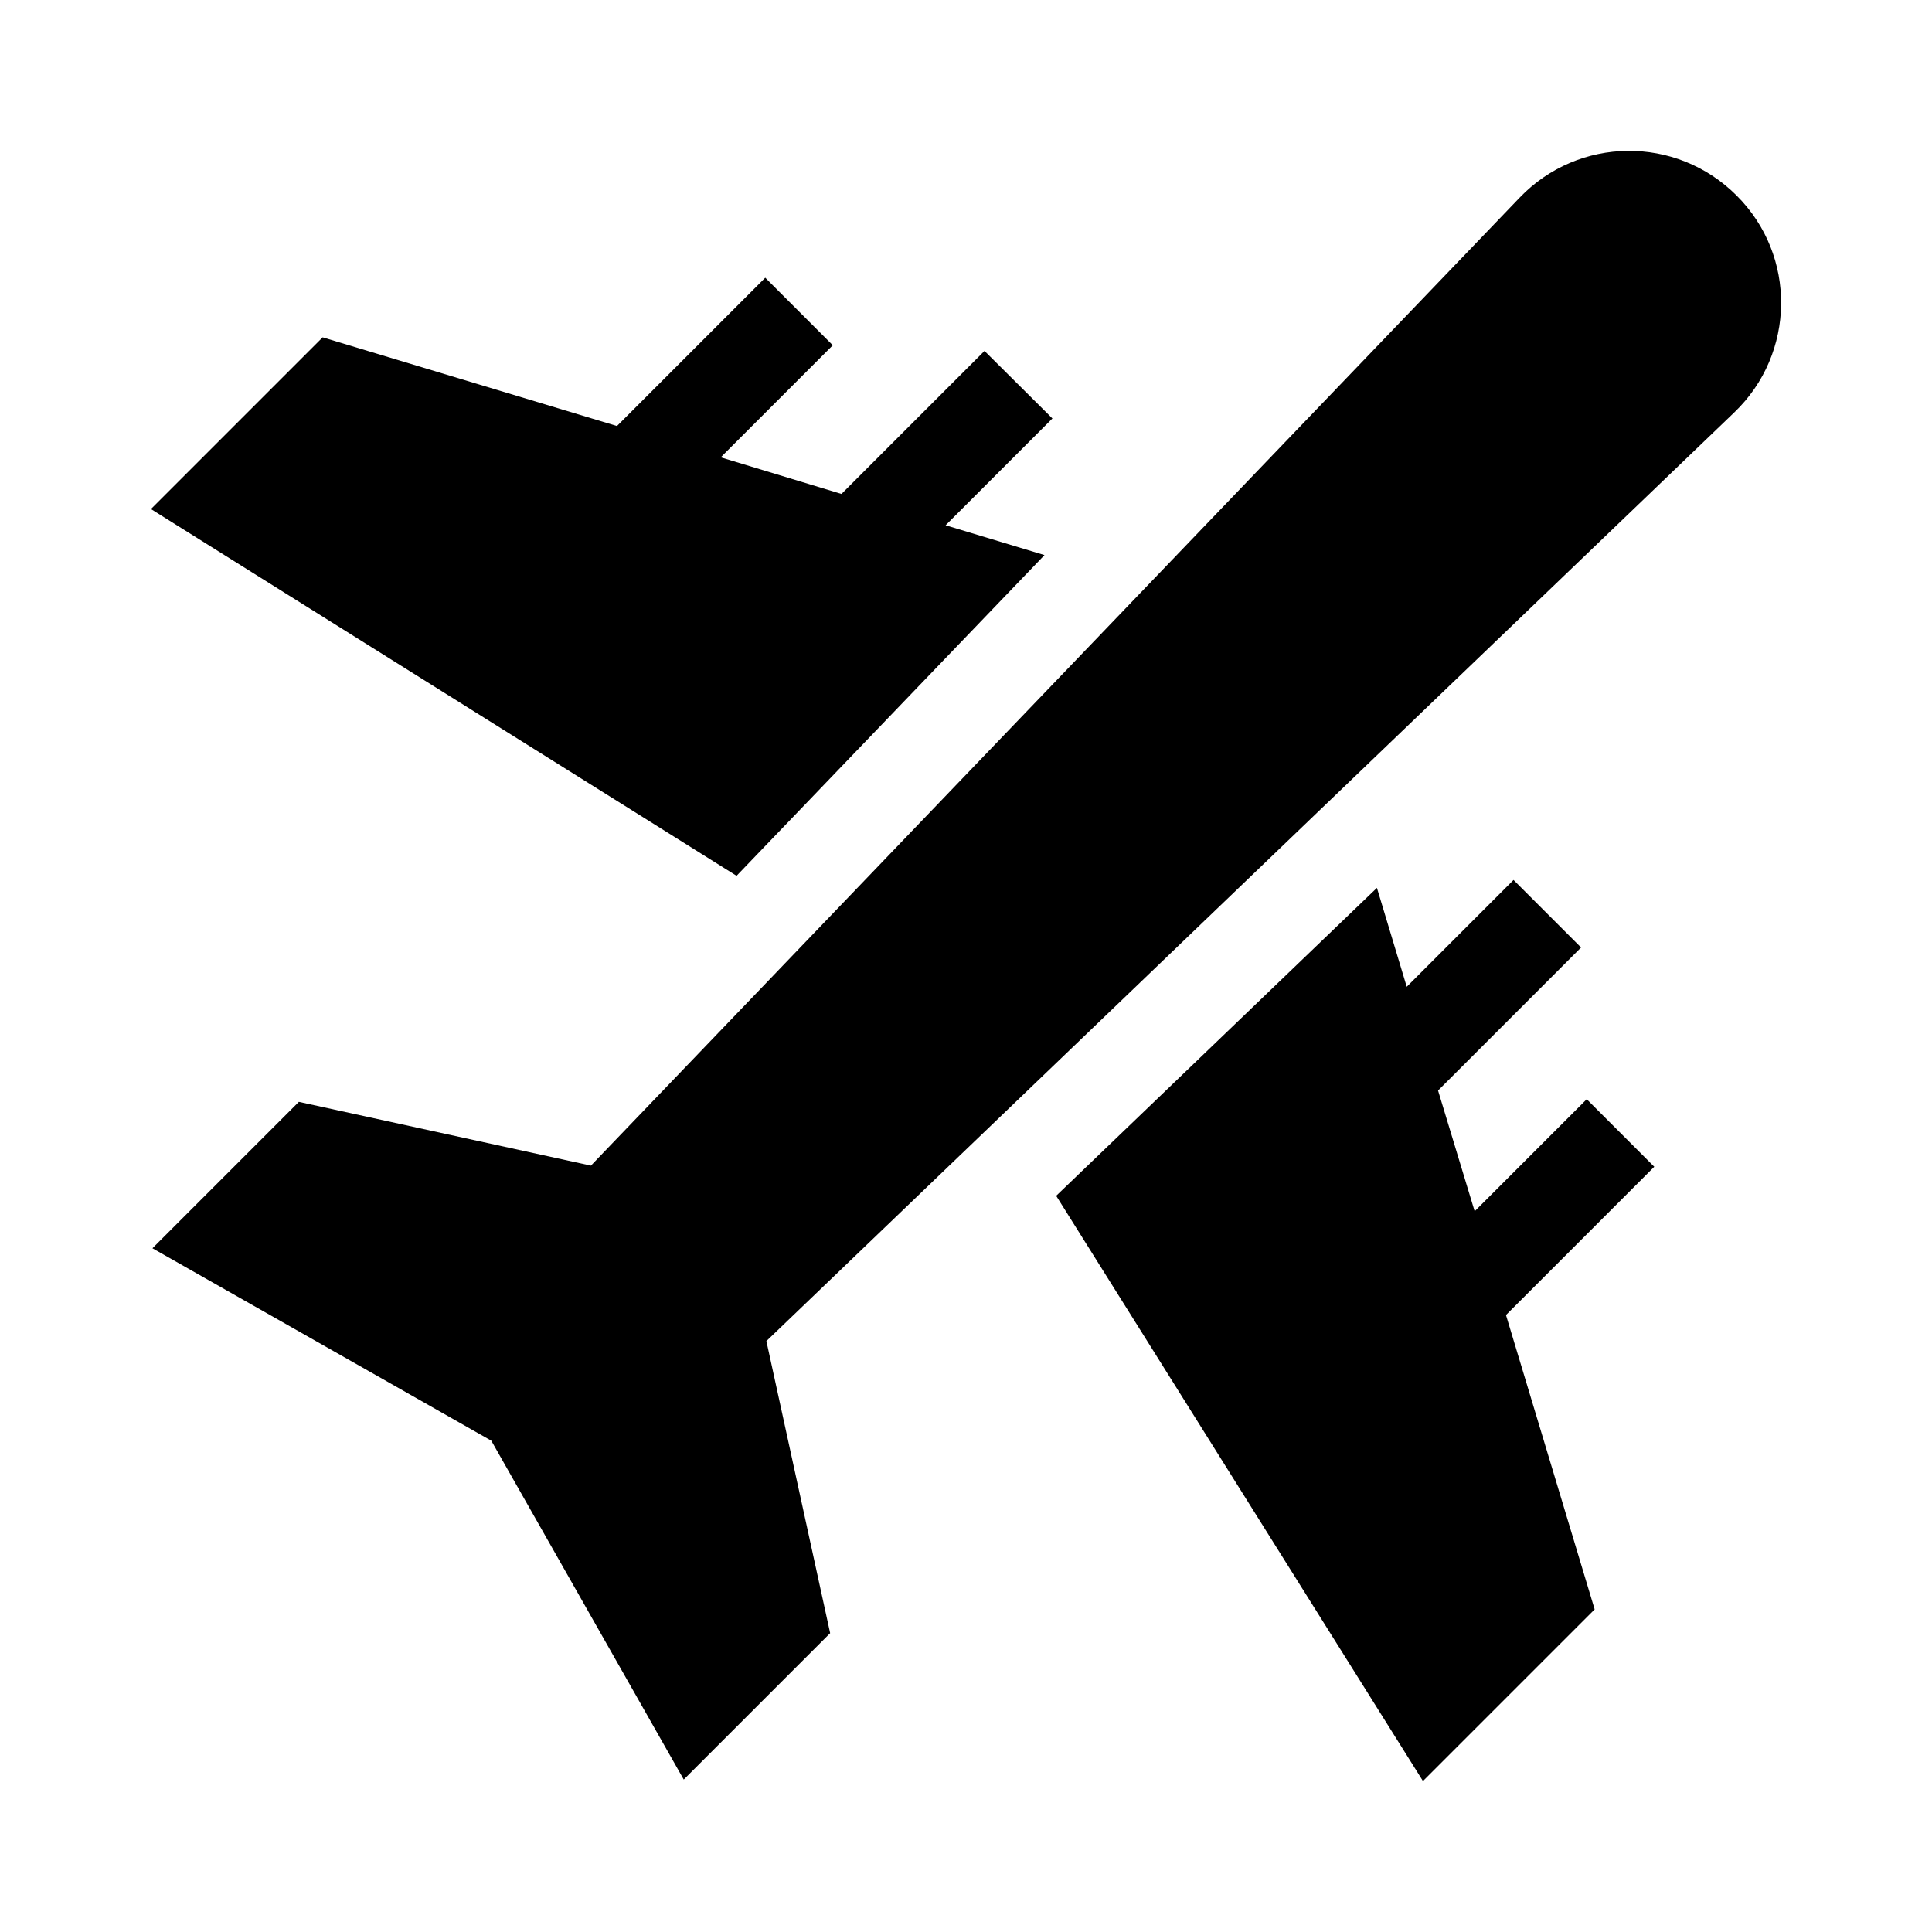
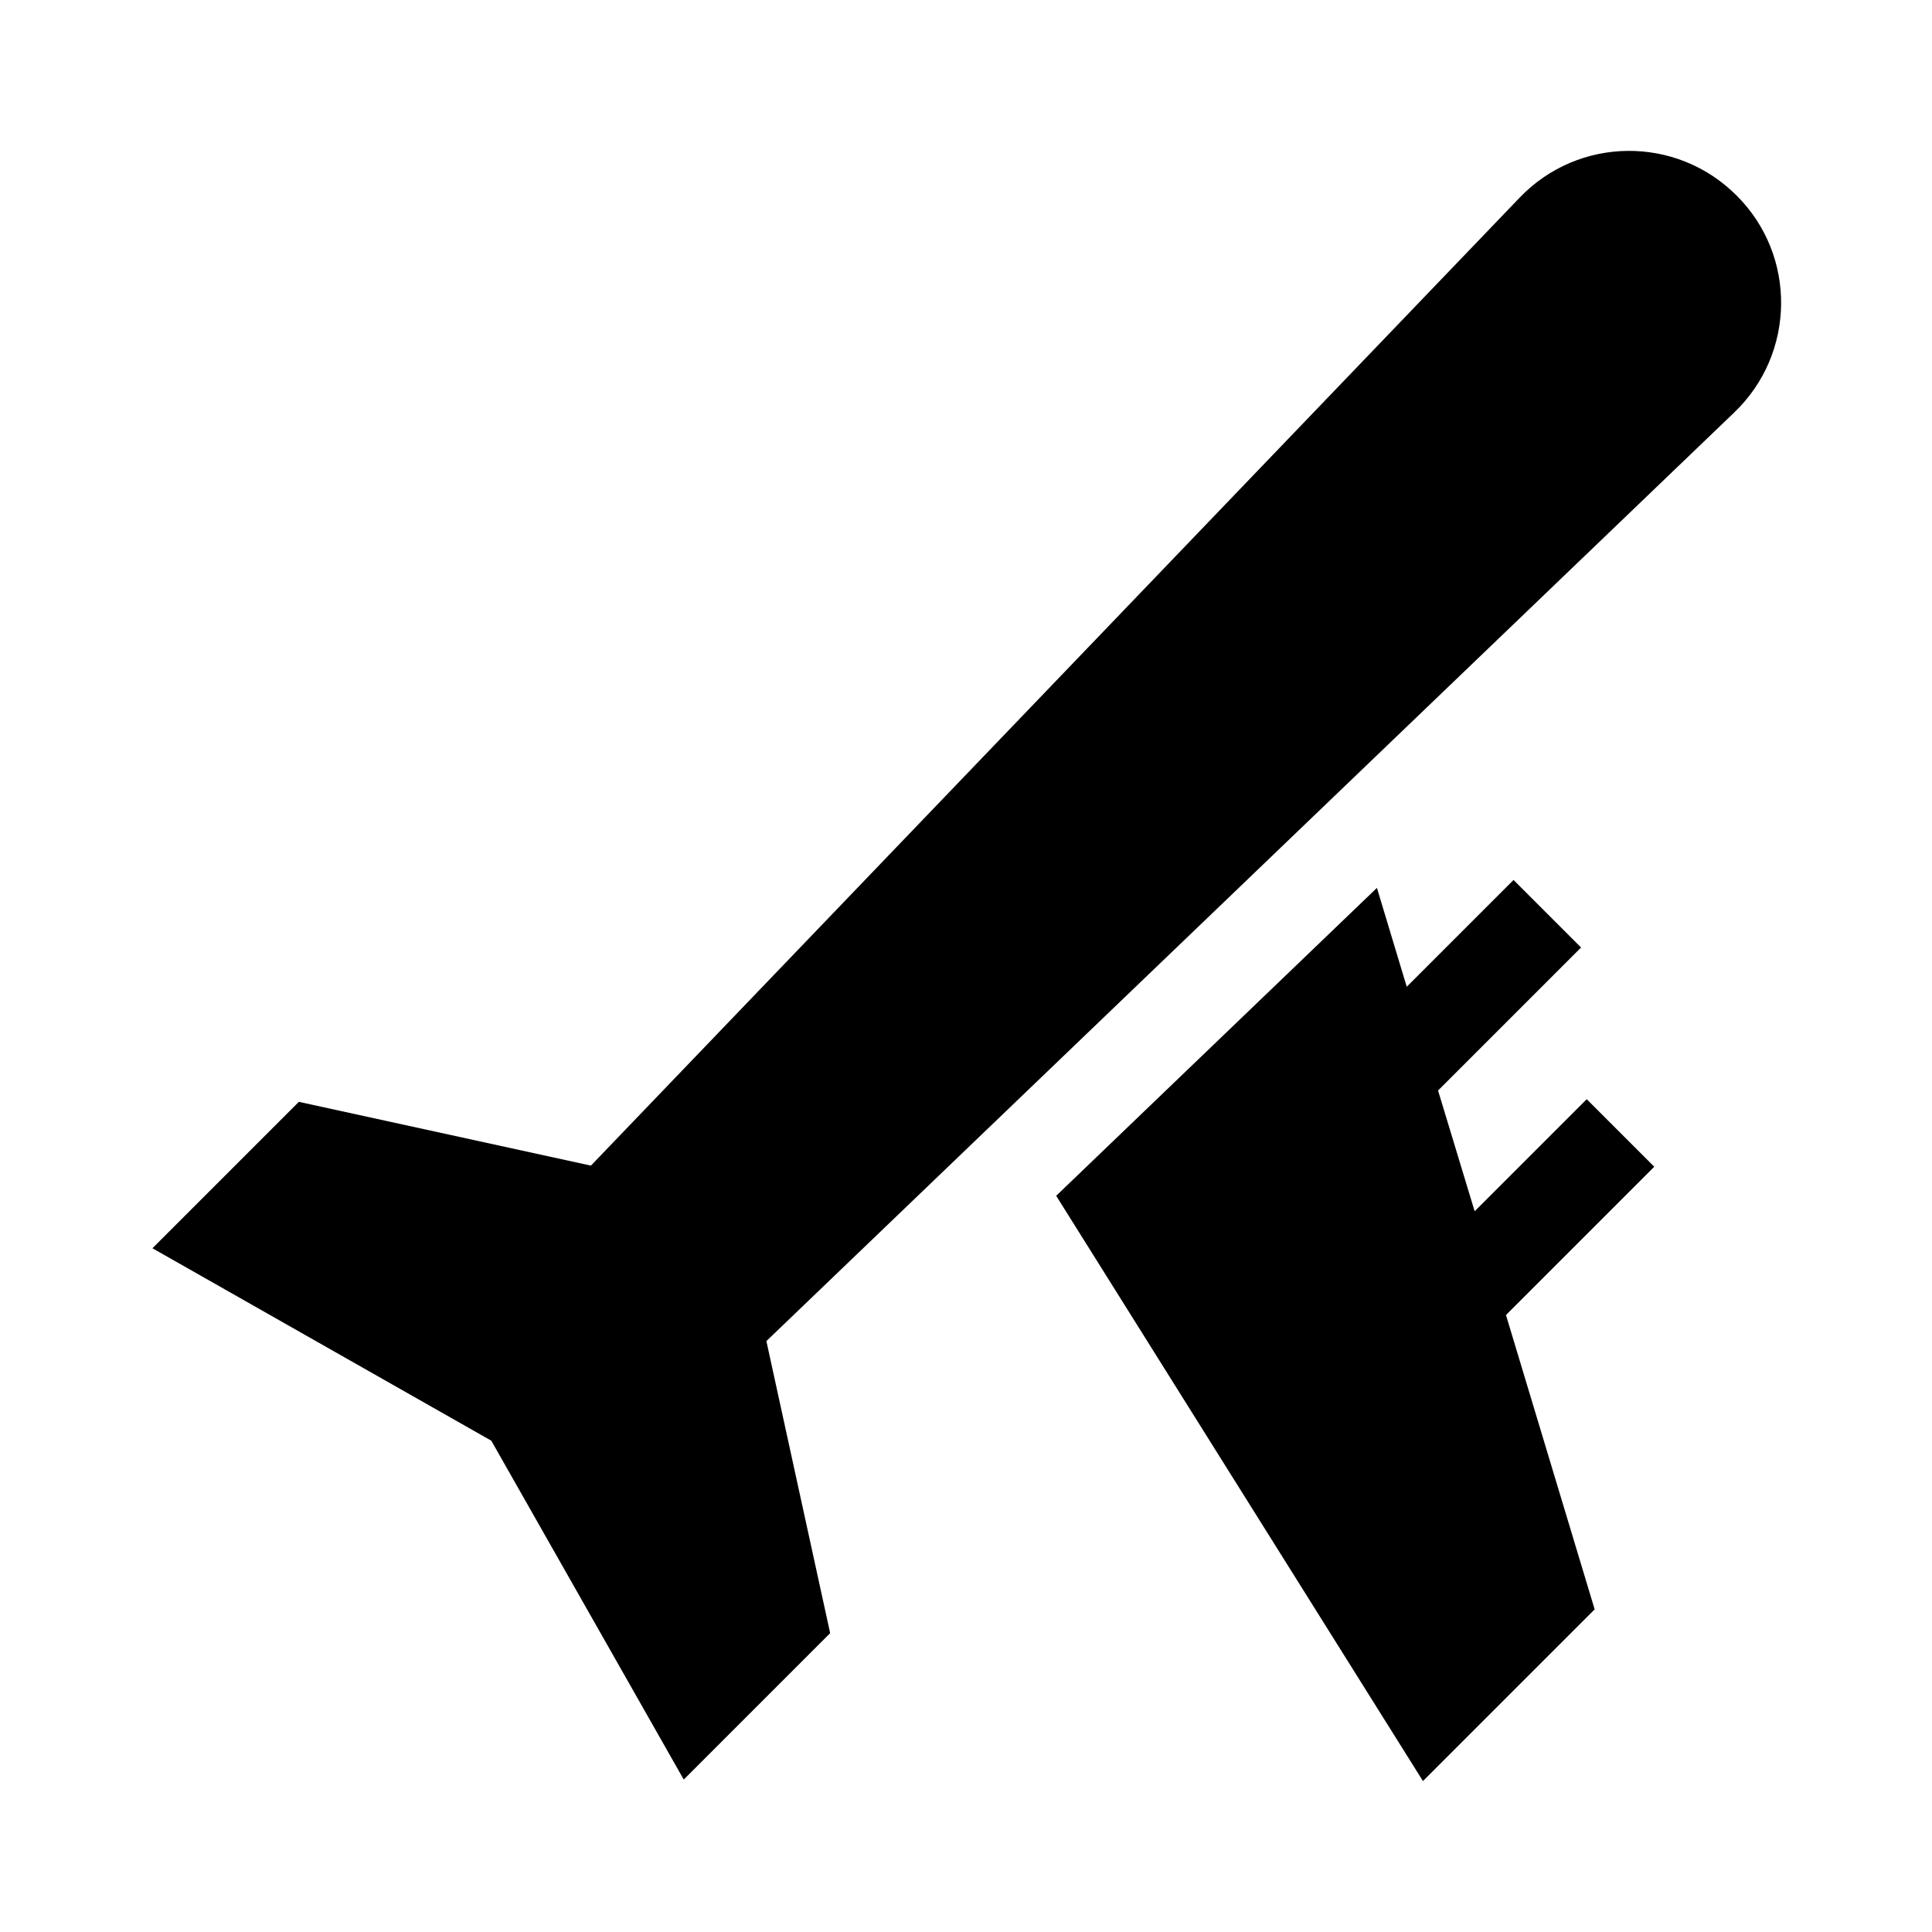
<svg xmlns="http://www.w3.org/2000/svg" version="1.1" id="Capa_1" x="0px" y="0px" viewBox="0 0 512 512" style="enable-background:new 0 0 512 512;" xml:space="preserve">
  <g>
    <path d="M399.1,348.5l39.3-39.3l-17.9-17.9L390.8,321l-9.7-32l37.9-37.9l-17.9-17.9l-28.3,28.3l-7.9-26.2l-85,81.6L377.1,472   l45.5-45.5L399.1,348.5z" />
-     <path d="M276.8,147.1l-26.2-7.9l28.3-28.3L260.9,93L223,130.9l-32-9.7l29.7-29.7l-17.9-17.9l-39.3,39.3L85.5,89.4L40,134.9   l155.2,97.2L276.8,147.1z" />
-     <path d="M459.6,109.3c16.3-15.6,16.6-41.6,0.6-57.5c-16-16-41.9-15.7-57.5,0.6L156.6,308.9L79.2,292l-38.8,38.8l89.8,51l51,89.8   l38.8-38.8l-16.9-77.4L459.6,109.3z" />
+     <path d="M459.6,109.3c16.3-15.6,16.6-41.6,0.6-57.5c-16-16-41.9-15.7-57.5,0.6L156.6,308.9L79.2,292l-38.8,38.8l89.8,51l51,89.8   l38.8-38.8l-16.9-77.4z" />
  </g>
</svg>